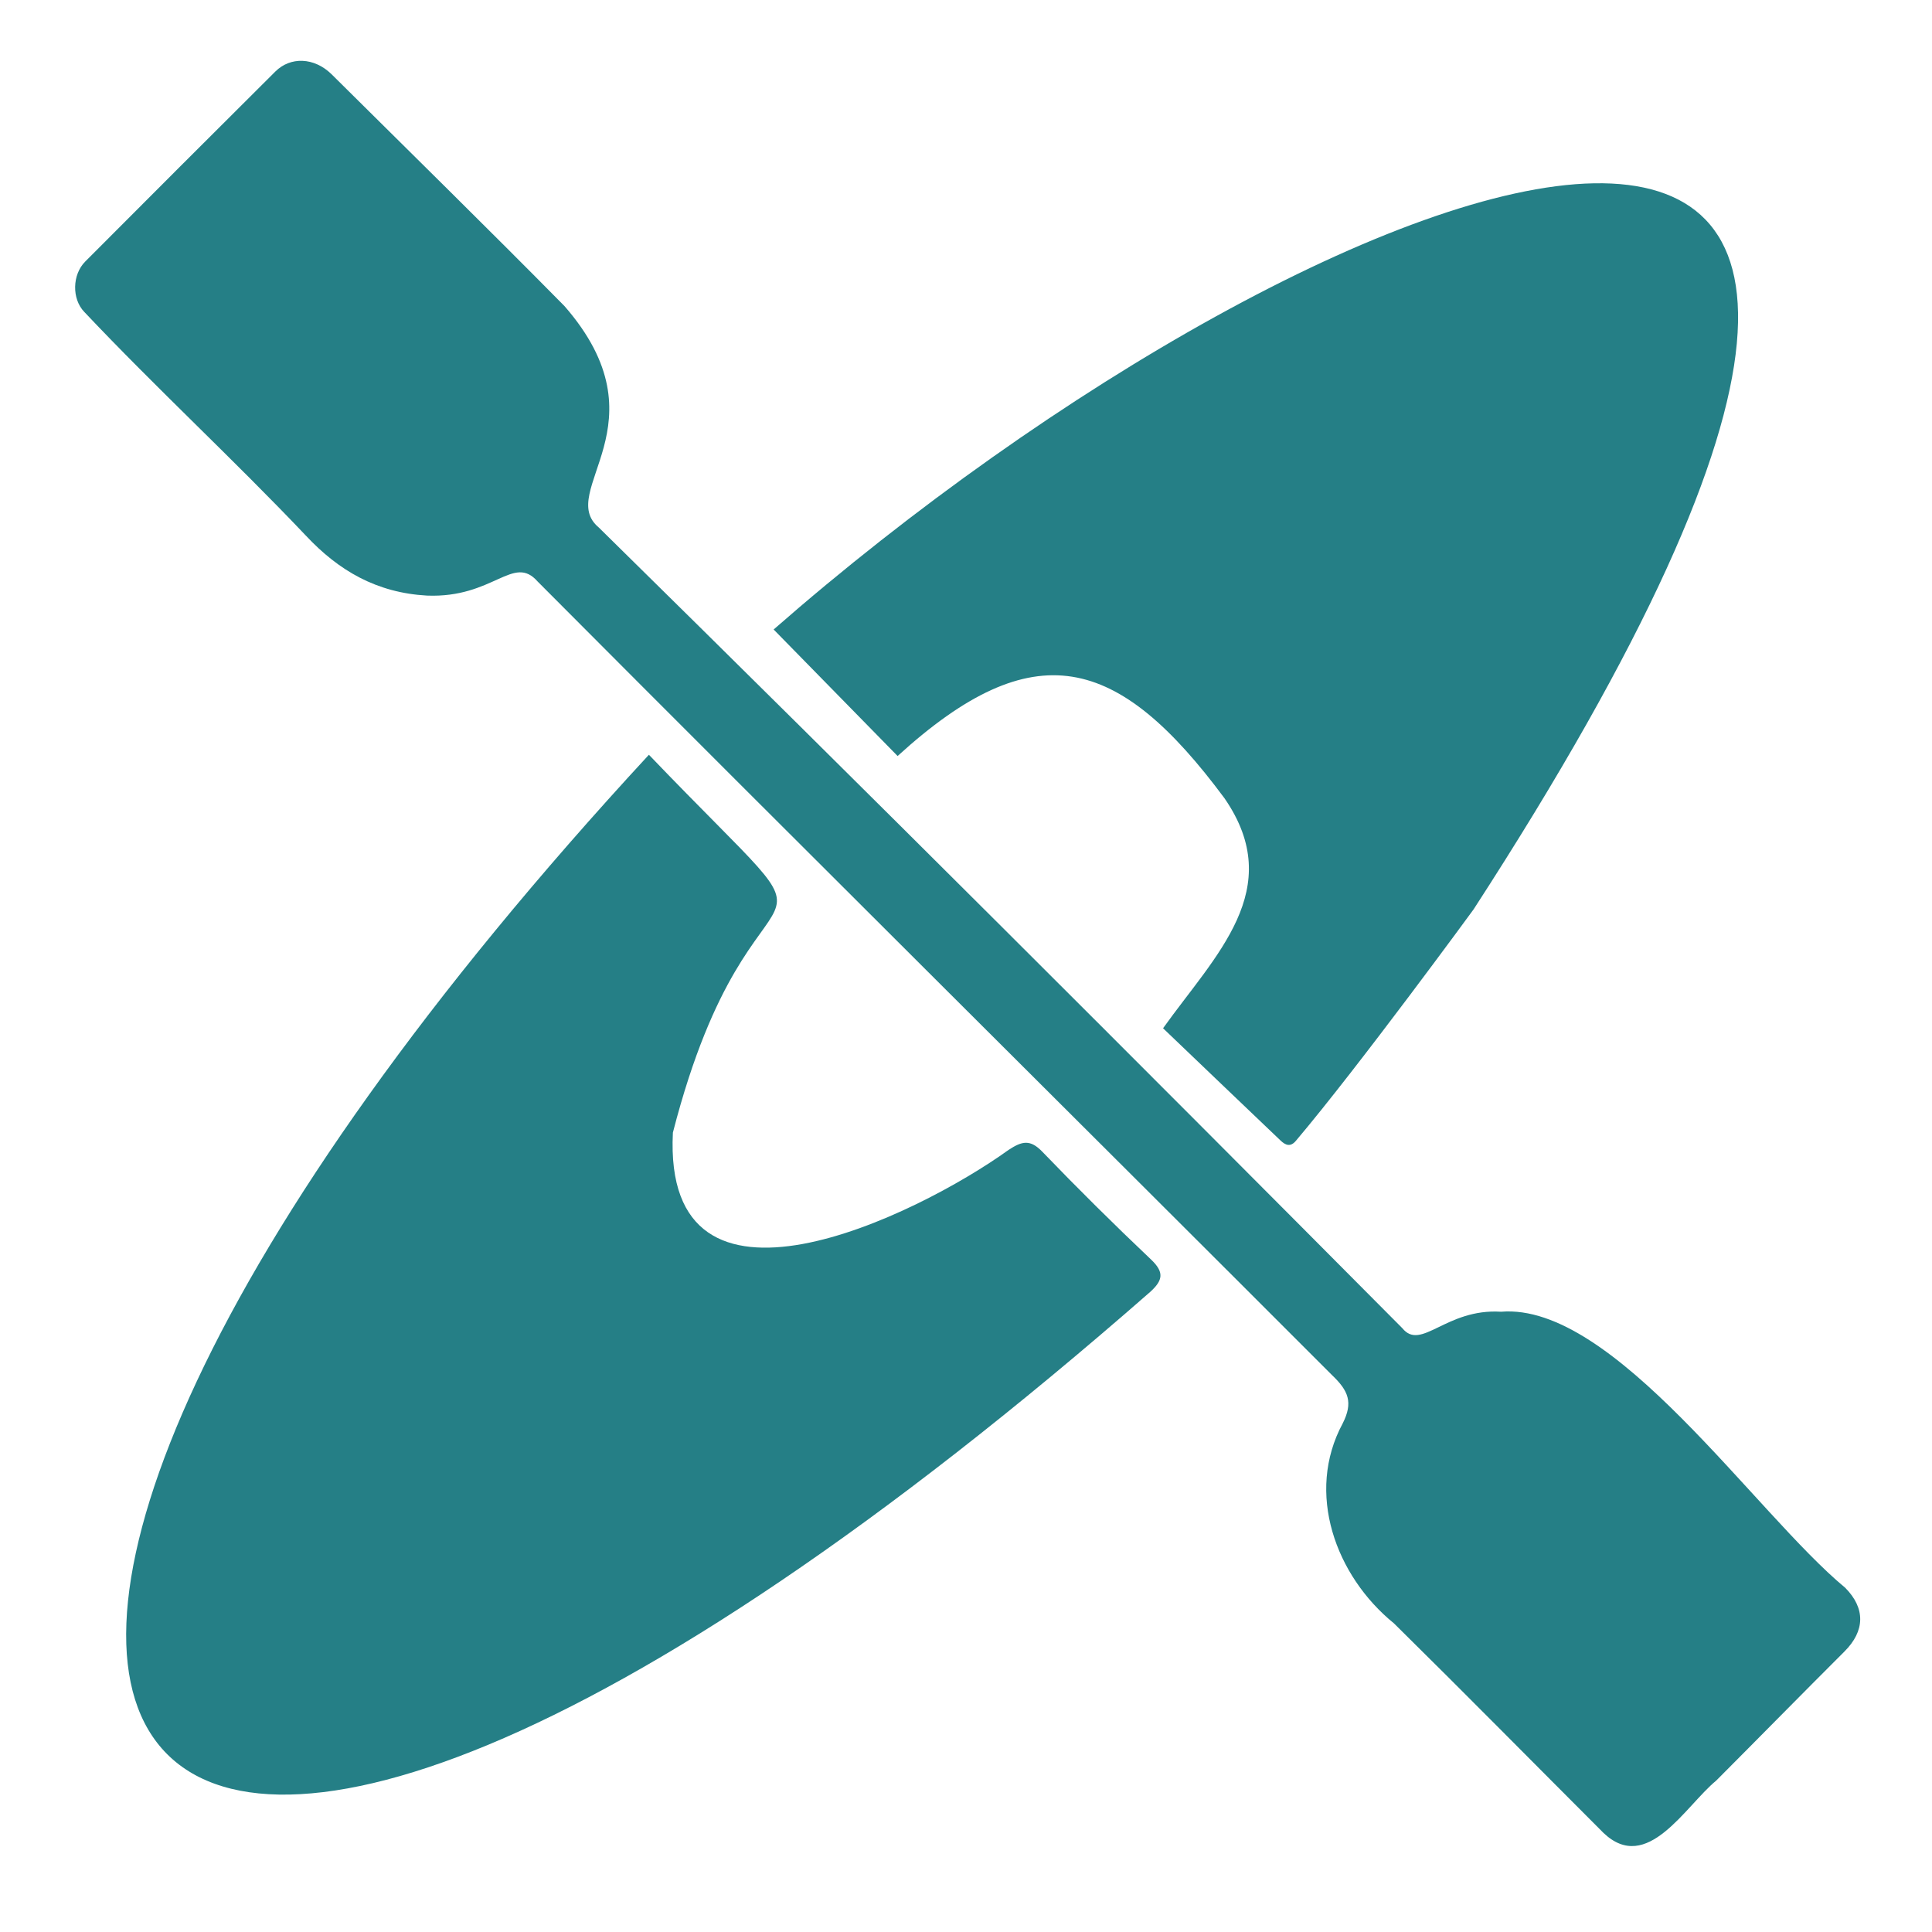
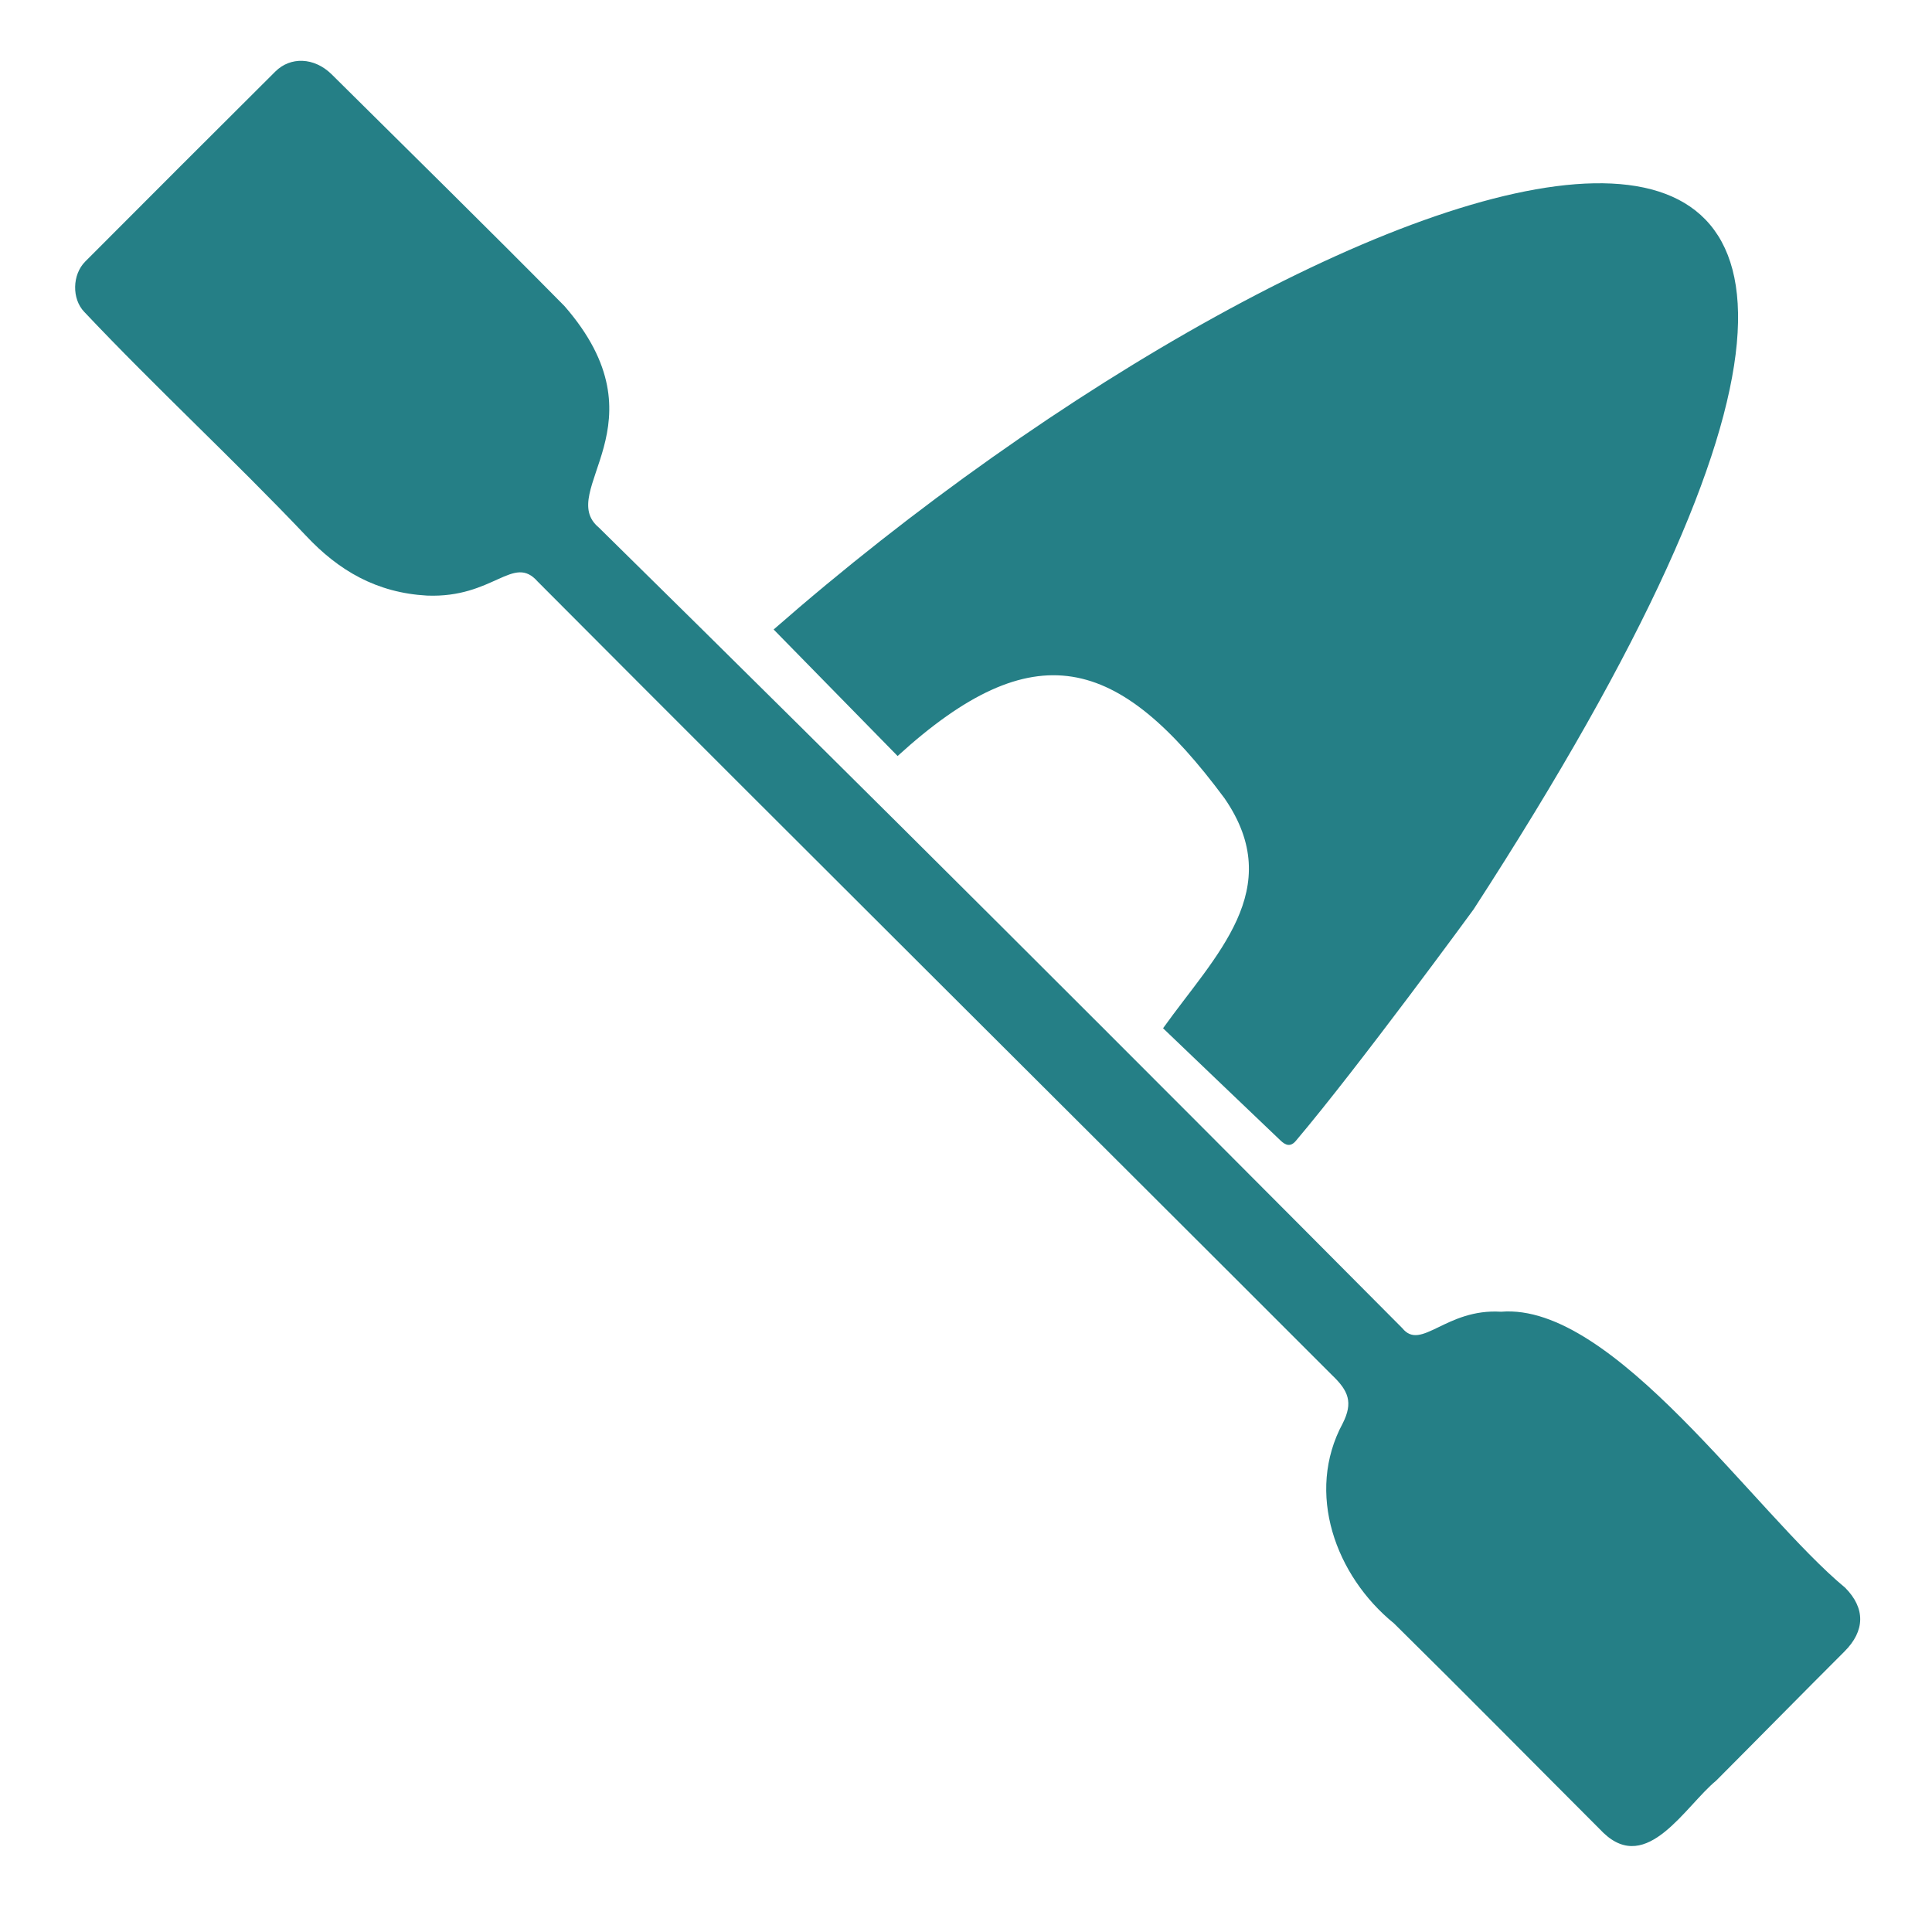
<svg xmlns="http://www.w3.org/2000/svg" version="1.1" id="Layer_1" x="0px" y="0px" viewBox="0 0 800 800" style="enable-background:new 0 0 800 800;" xml:space="preserve">
  <style type="text/css">
	.st0{fill:#257F86;}
</style>
  <g>
-     <path class="st0" d="M278.63,468.98c-4.38,86.19,101.13,34.45,139,7.17c5.57-3.65,8.93-4.48,14,0.78   c14.64,15.21,29.65,30.07,44.97,44.59c5.55,5.26,4.98,8.6-0.29,13.4C27.33,927.95-102.21,713.89,268.7,312.53   C360.27,408.09,312.48,337.51,278.63,468.98z" />
    <path class="st0" d="M610.16,376.58c0,0-47.4,64.87-73.48,95.71c-2.34,2.87-4.44,1.87-6.44-0.03   c-16.32-15.54-32.59-31.13-48.64-46.48c21.6-30.26,51.39-57.57,25.47-95.19c-44.1-59.49-78.93-68.98-135.39-17.54   c-17.04-17.39-33.84-34.54-51.33-52.39C550.85,58.85,899.09-68.86,610.16,376.58z" />
    <path class="st0" d="M176.8,246.62c-20.71-1.17-36.45-10.18-50.19-24.88c-29.89-31.51-61.9-61-91.73-92.6   c-5.18-5.39-5-15.41,0.41-20.84c26.18-26.29,52.44-52.51,78.73-78.69c6.26-6.23,16.04-5.9,23.2,1.06   c32.21,31.98,64.64,63.76,96.52,96.07c42.48,48.74-3.86,76.62,14.2,91.68c111.61,109.79,222.33,220.47,332.69,331.51   c7.84,9.75,18.02-8.21,40.92-6.77c46.69-3.89,105.09,83.32,142.51,114.3c8.44,8.51,8.22,17.89-0.31,26.39   c-17.79,17.75-35.38,35.69-53.13,53.48C697.78,747.9,682.08,776.19,664,759c-28.92-28.93-57.64-58.06-86.77-86.78   c-24.23-19.68-36.75-54.1-21.24-82.83c4.39-8.69,2.35-13.5-4.34-19.9c-109.56-109.63-219.62-218.83-329-328.67   C212.52,229.24,204.45,247.72,176.8,246.62z" />
  </g>
</svg>